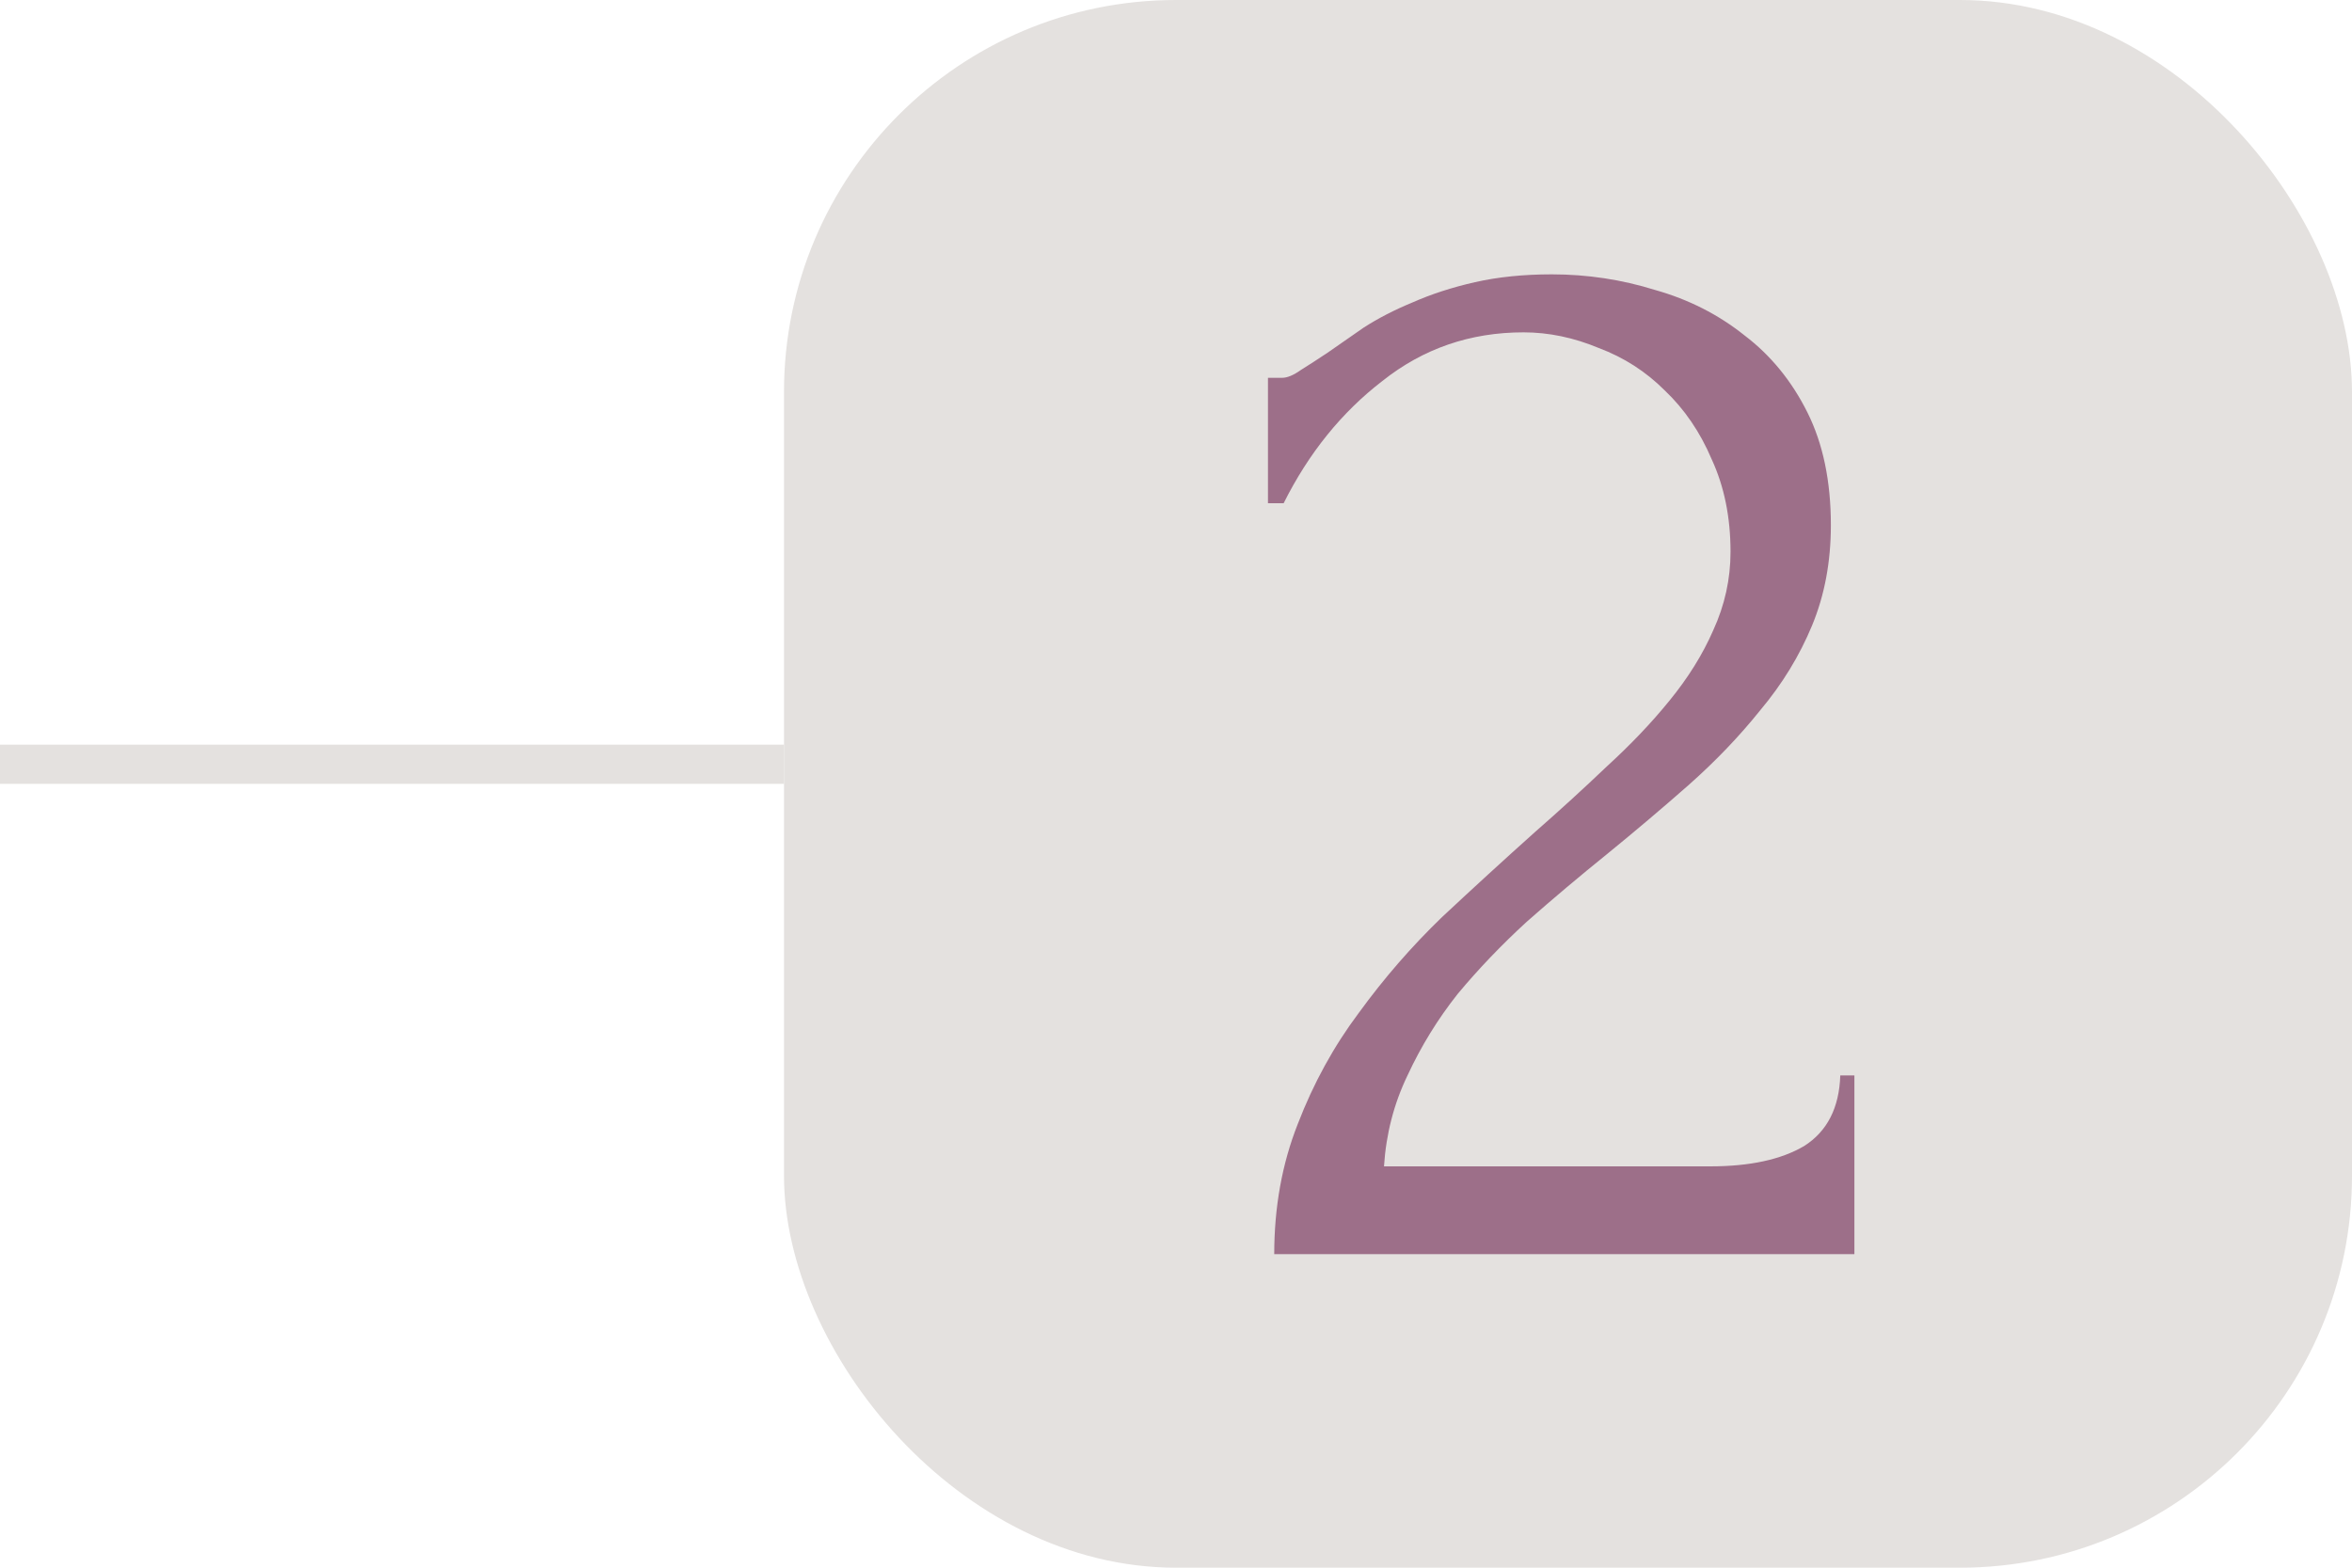
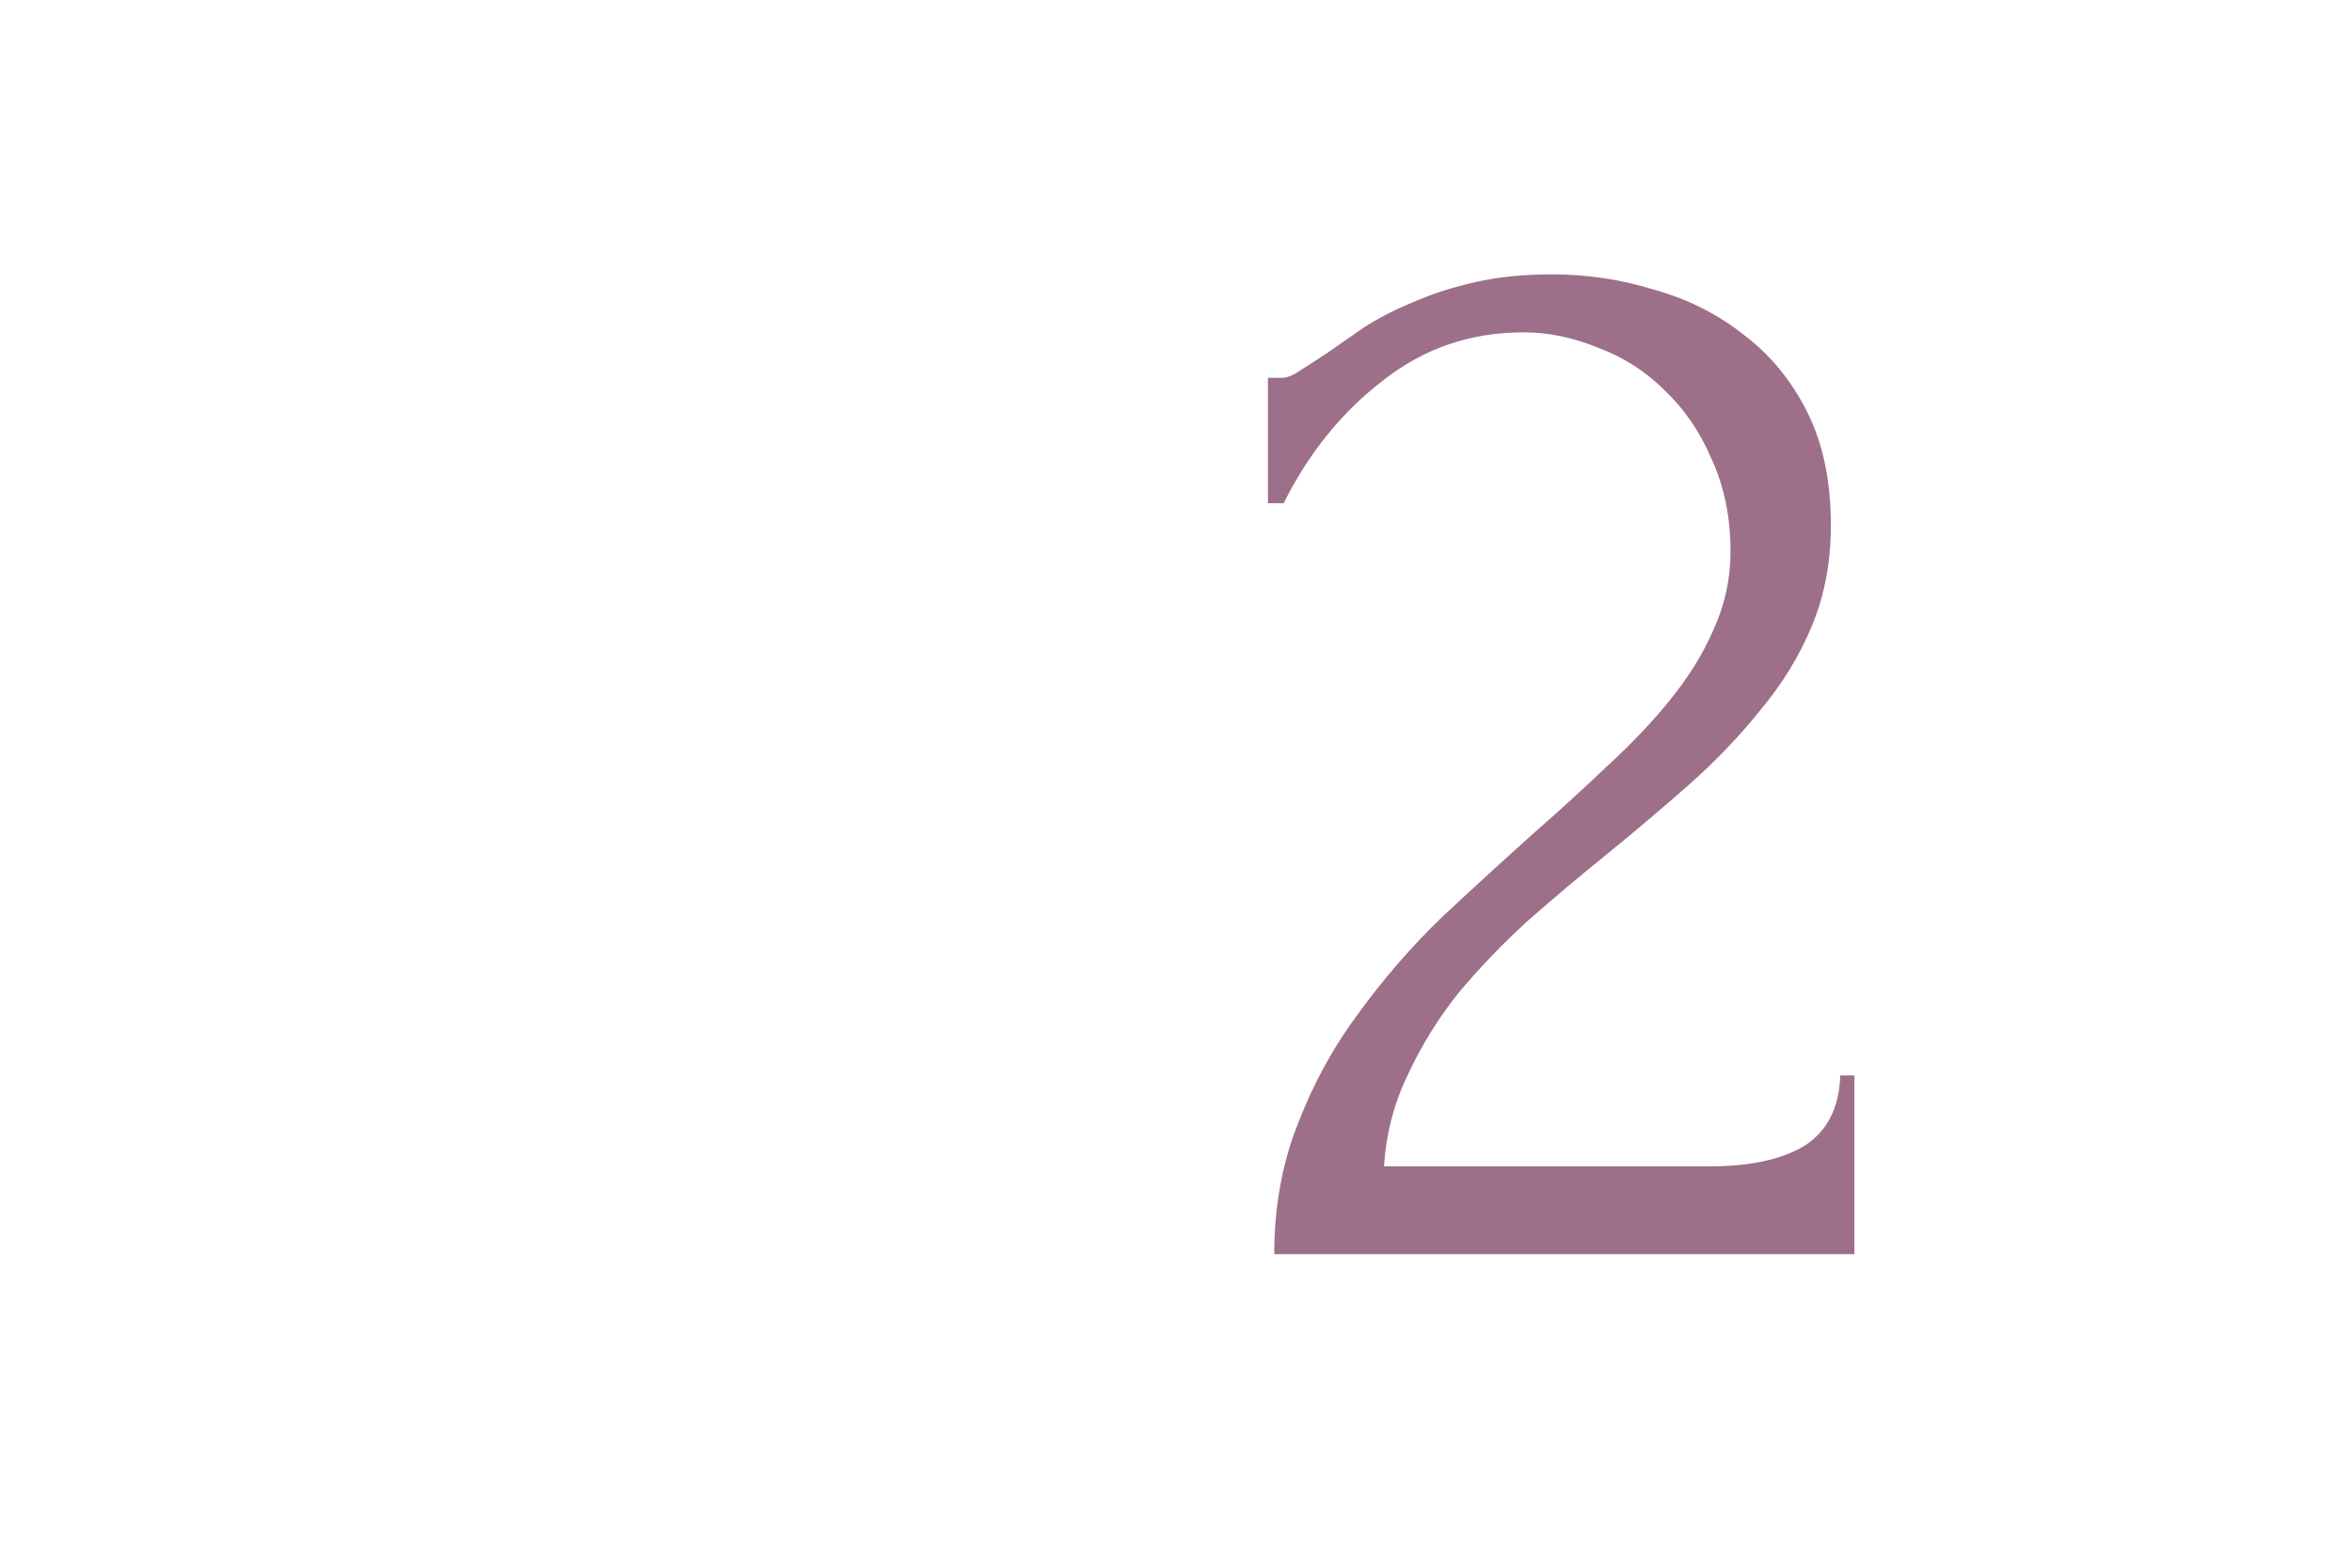
<svg xmlns="http://www.w3.org/2000/svg" width="60" height="40" viewBox="0 0 60 40" fill="none">
-   <line y1="19.5" x2="20" y2="19.5" stroke="#E4E1DF" />
-   <rect x="20" width="40" height="40" rx="10" fill="#E4E1DF" />
  <path d="M32.346 9.64H32.706C32.839 9.64 32.999 9.573 33.186 9.44C33.399 9.307 33.626 9.16 33.866 9C34.132 8.813 34.439 8.6 34.786 8.36C35.159 8.12 35.572 7.907 36.026 7.72C36.506 7.507 37.039 7.333 37.626 7.2C38.212 7.067 38.866 7 39.586 7C40.492 7 41.372 7.133 42.226 7.4C43.079 7.64 43.839 8.027 44.506 8.56C45.172 9.067 45.706 9.72 46.106 10.52C46.506 11.32 46.706 12.28 46.706 13.4C46.706 14.333 46.546 15.187 46.226 15.96C45.906 16.733 45.466 17.453 44.906 18.12C44.372 18.787 43.759 19.427 43.066 20.04C42.399 20.627 41.706 21.213 40.986 21.8C40.292 22.36 39.612 22.933 38.946 23.52C38.306 24.107 37.719 24.72 37.186 25.36C36.679 26 36.252 26.693 35.906 27.44C35.559 28.16 35.359 28.933 35.306 29.76H43.626C44.639 29.76 45.439 29.587 46.026 29.24C46.612 28.867 46.919 28.267 46.946 27.44H47.306V32H32.506C32.506 30.8 32.706 29.693 33.106 28.68C33.506 27.64 34.026 26.693 34.666 25.84C35.306 24.96 36.012 24.147 36.786 23.4C37.586 22.653 38.372 21.933 39.146 21.24C39.786 20.68 40.399 20.12 40.986 19.56C41.599 19 42.132 18.44 42.586 17.88C43.066 17.293 43.439 16.693 43.706 16.08C43.999 15.44 44.146 14.773 44.146 14.08C44.146 13.2 43.986 12.413 43.666 11.72C43.372 11.027 42.972 10.44 42.466 9.96C41.986 9.48 41.426 9.12 40.786 8.88C40.146 8.613 39.506 8.48 38.866 8.48C37.506 8.48 36.306 8.893 35.266 9.72C34.226 10.52 33.386 11.56 32.746 12.84H32.346V9.64Z" fill="#9D6F89" />
</svg>